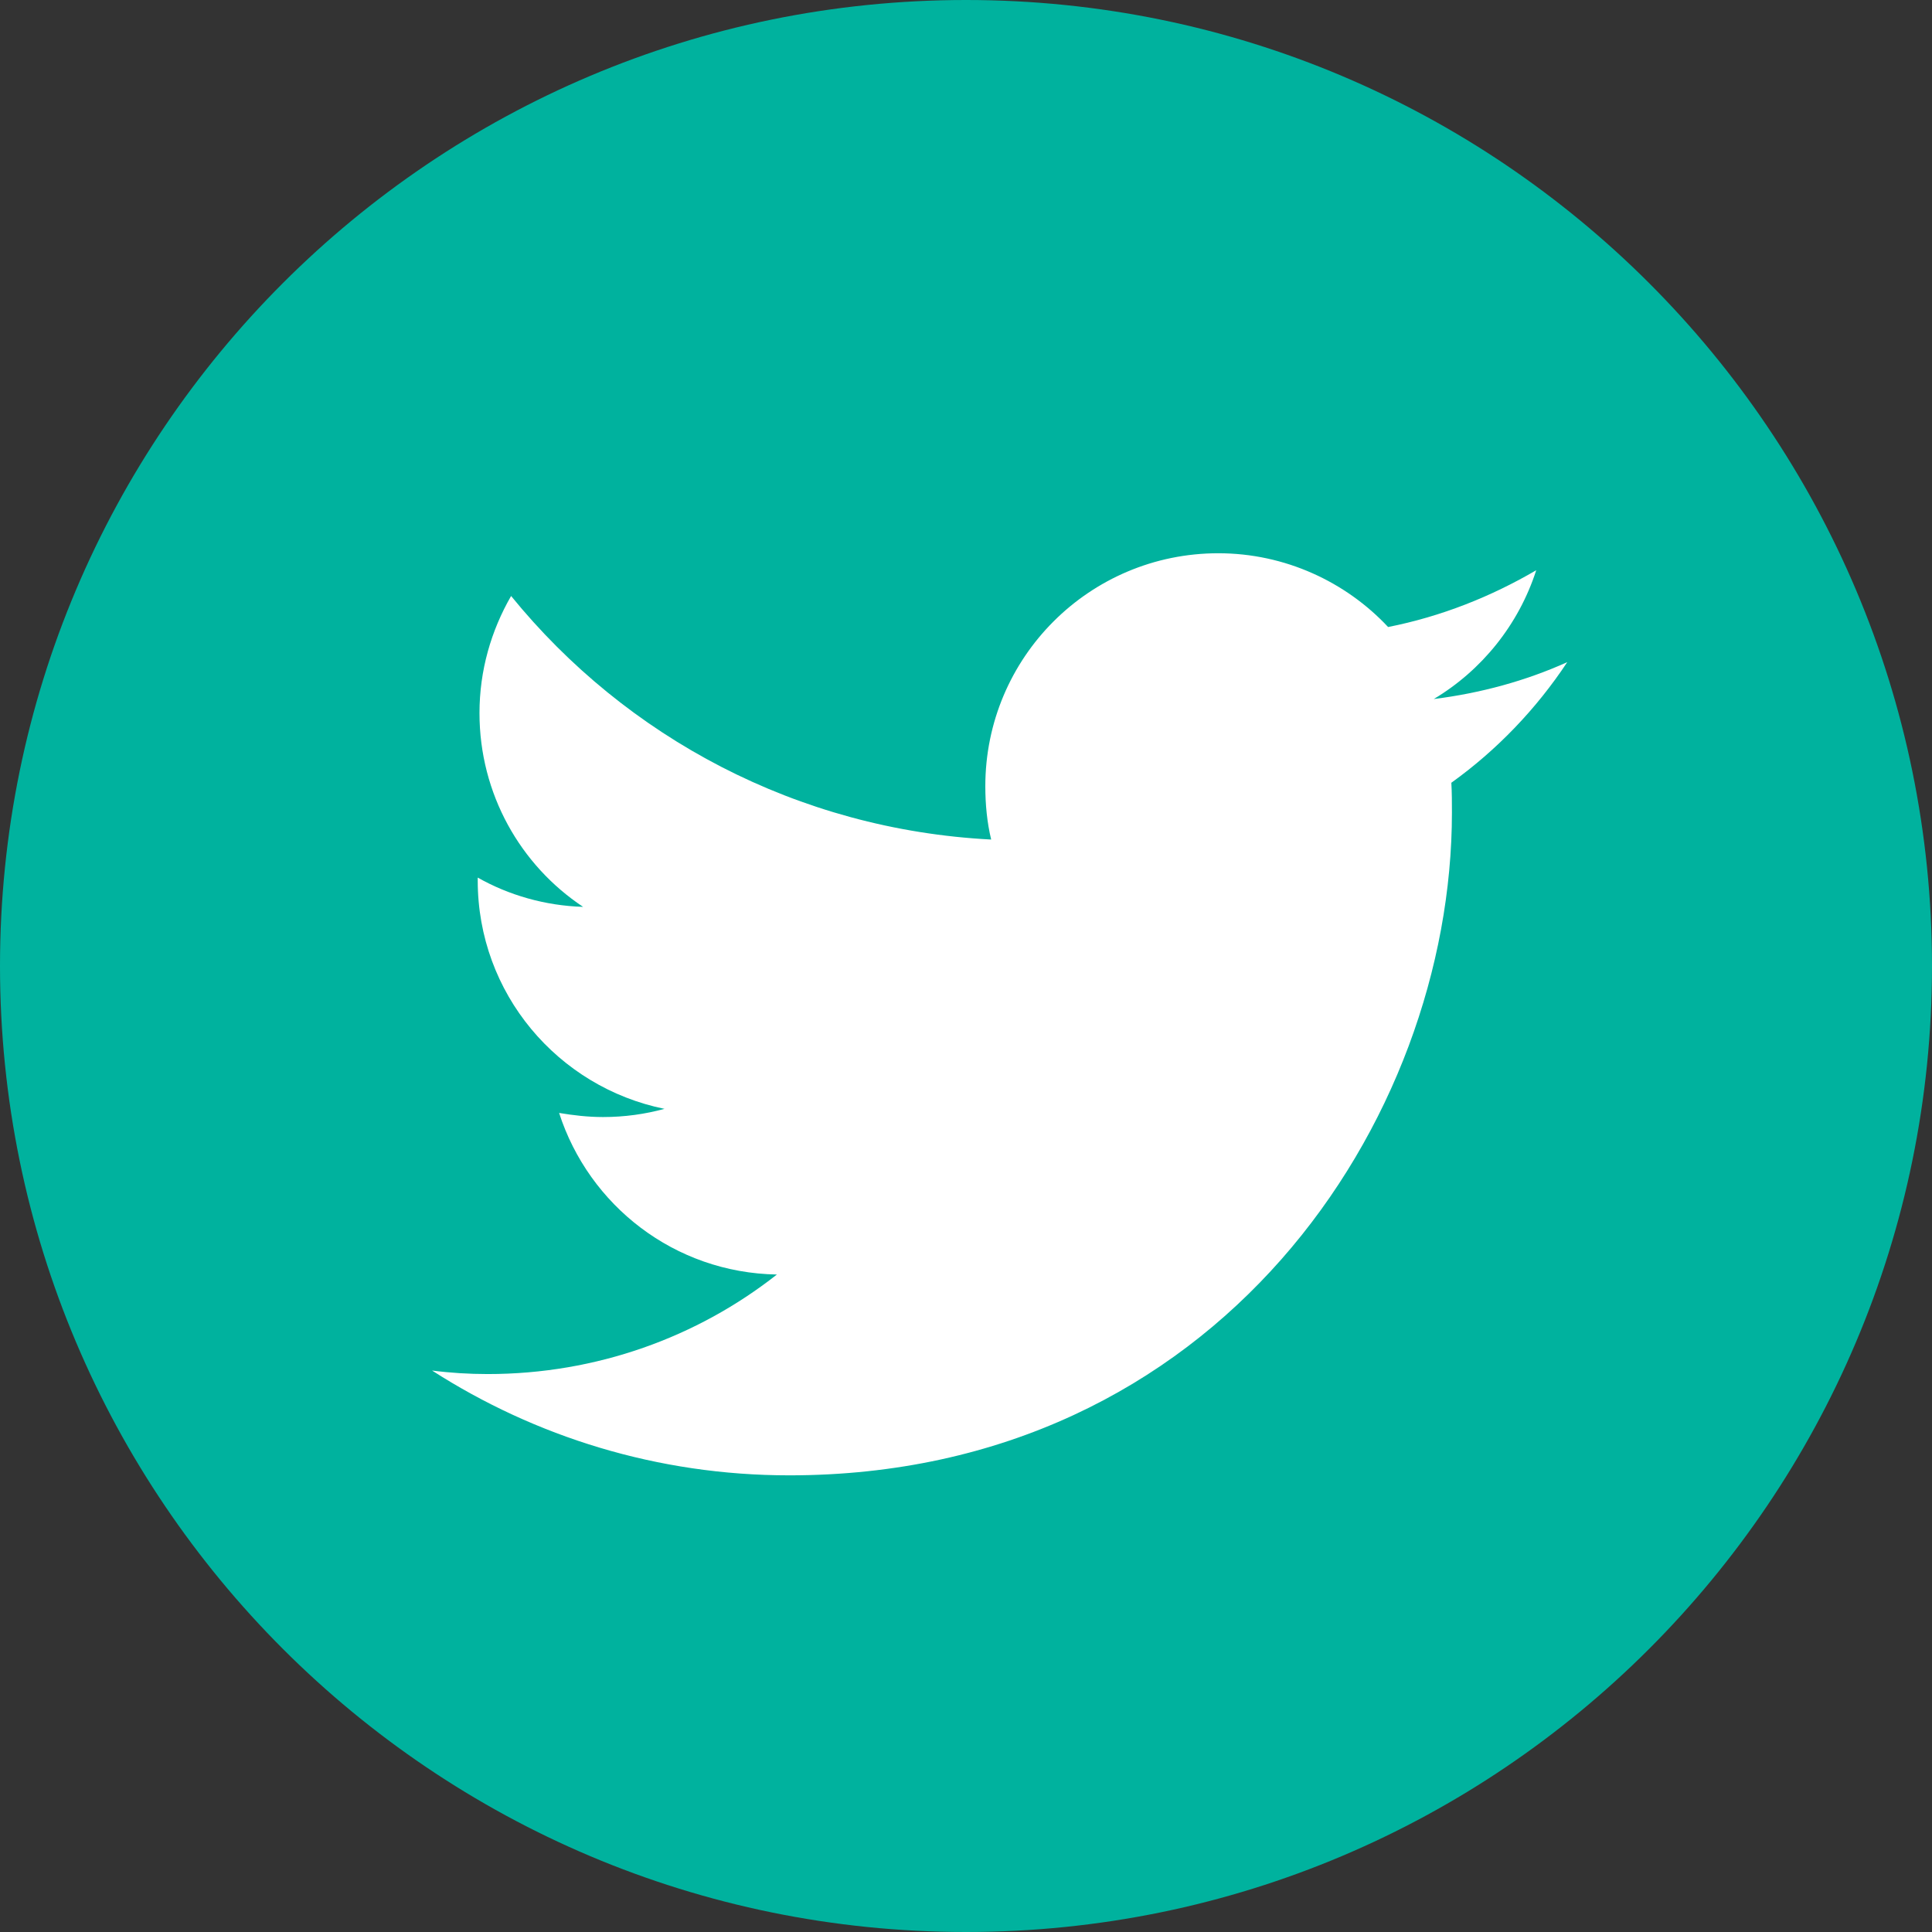
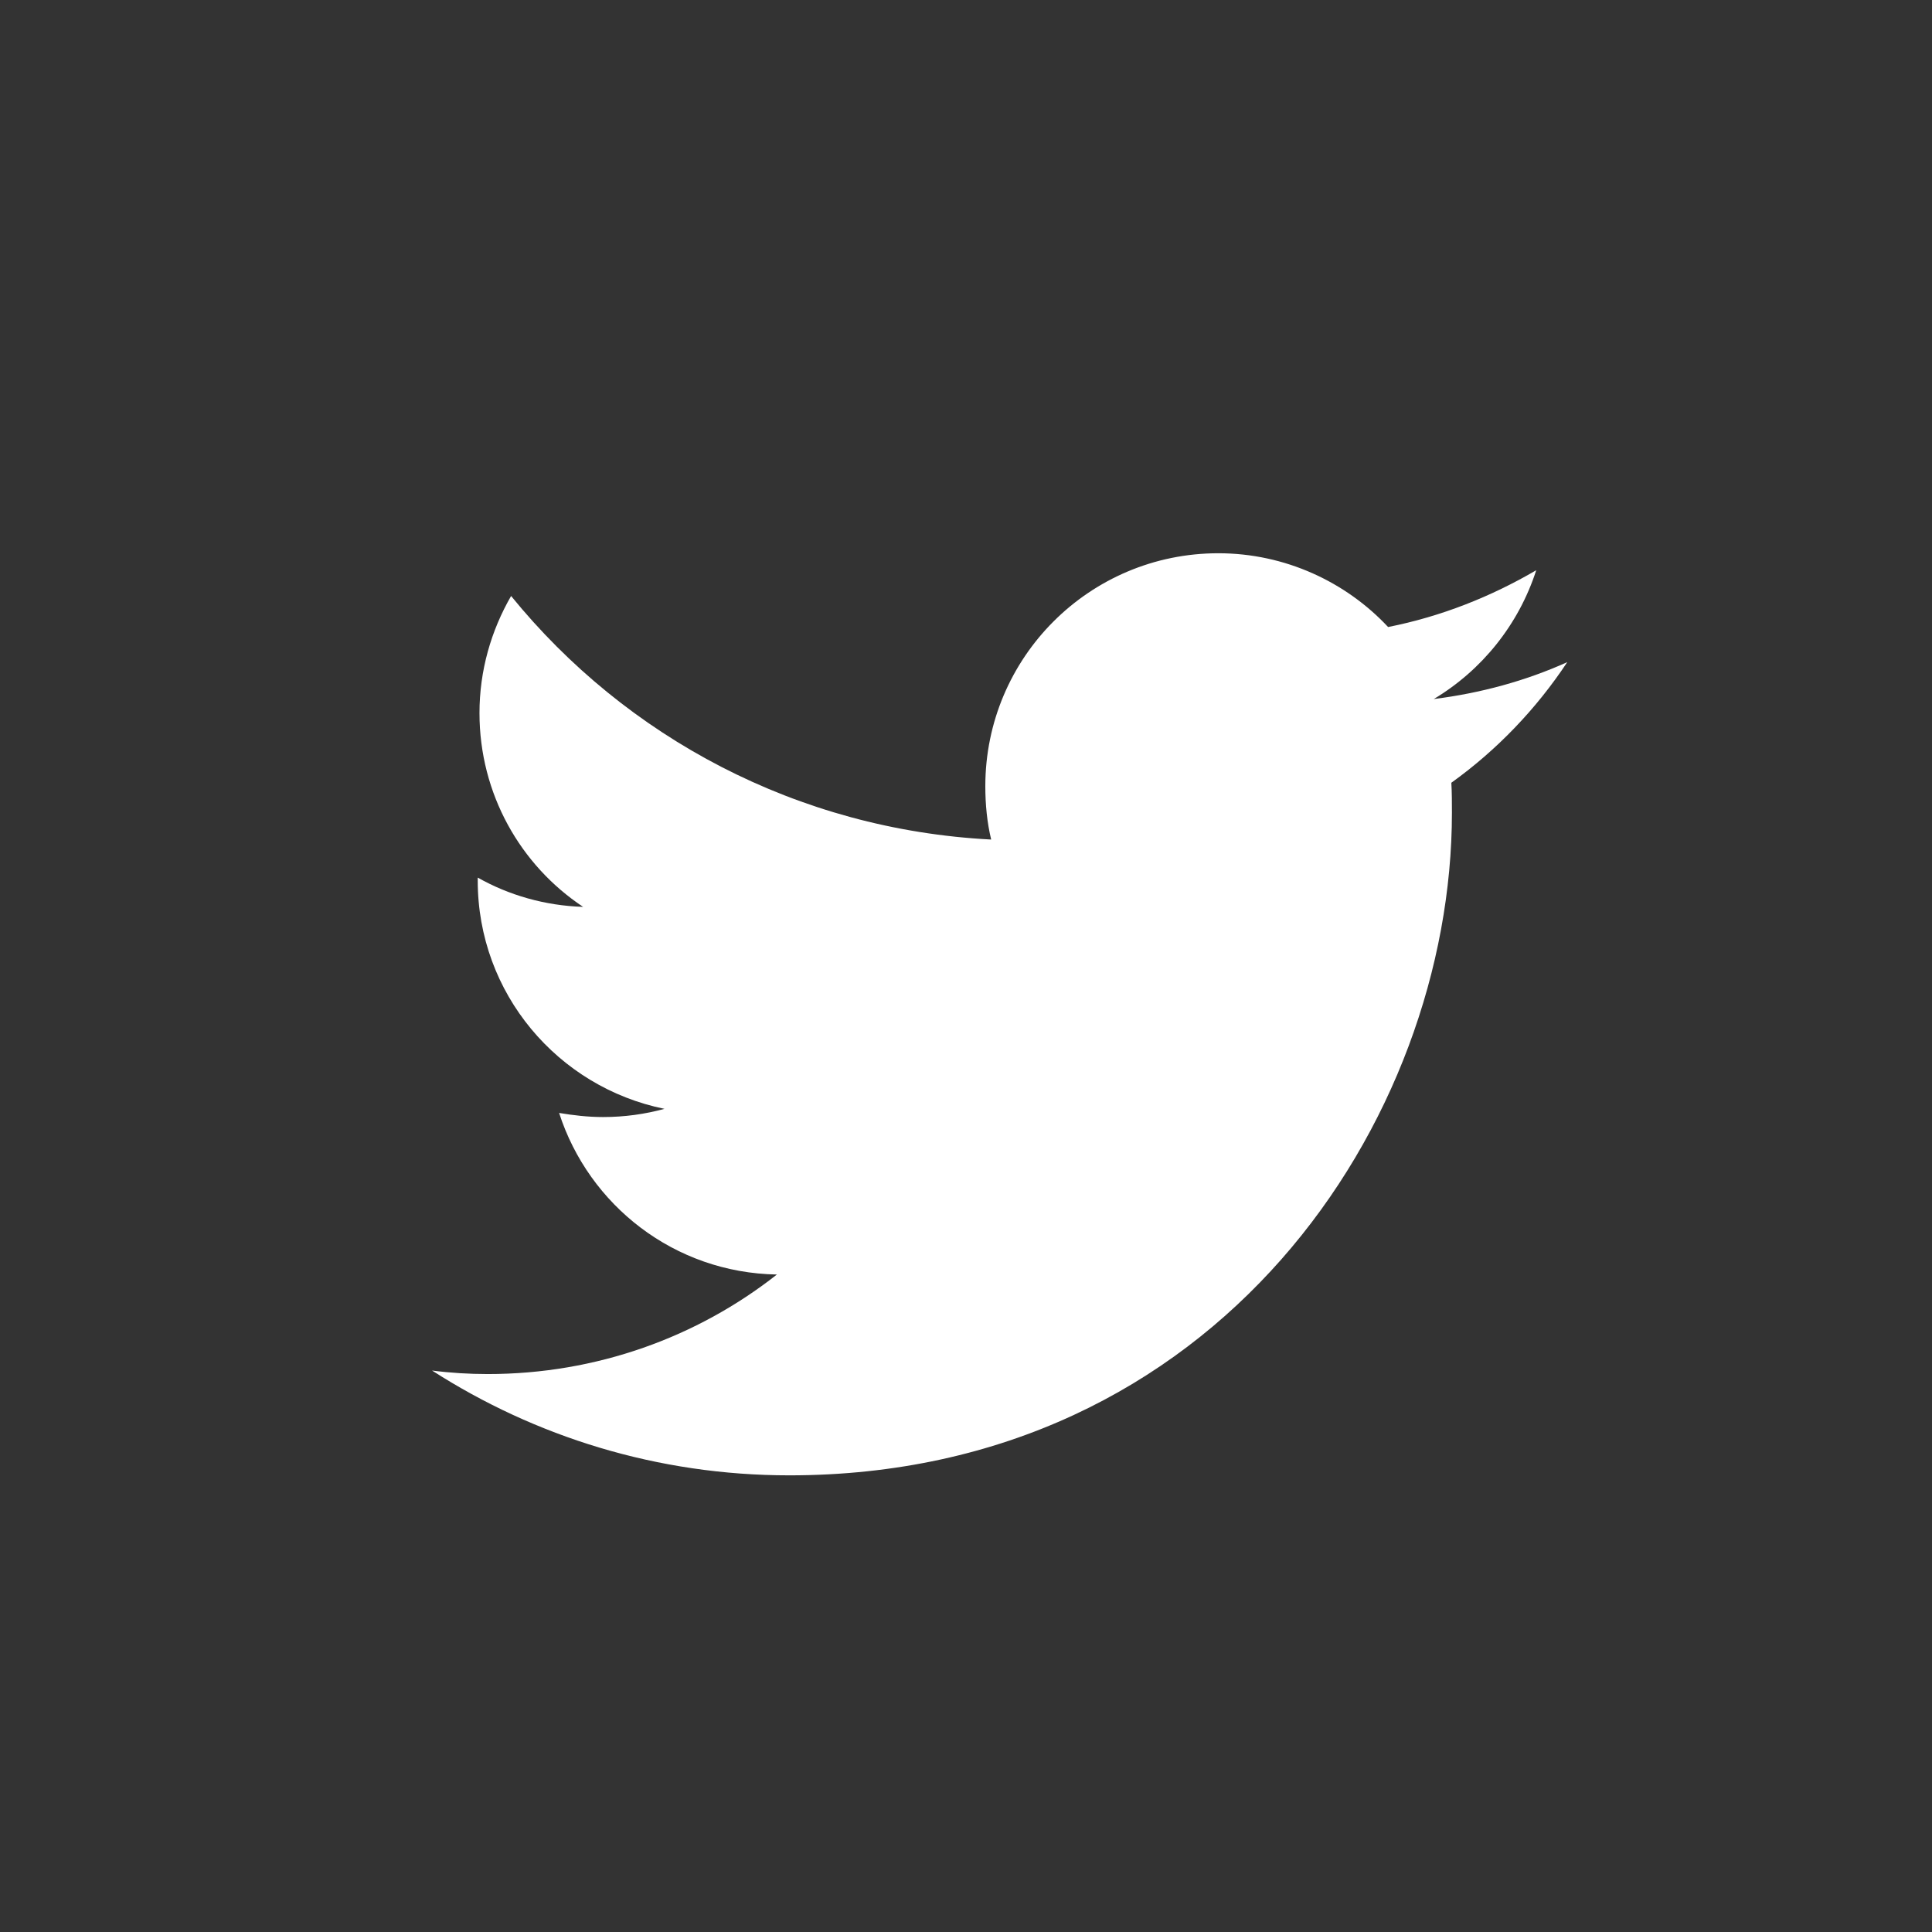
<svg xmlns="http://www.w3.org/2000/svg" id="_レイヤー_2" viewBox="0 0 33 33">
  <rect x="0" y="0" width="33" height="33" fill="#333333" stroke="none" />
  <defs>
    <style>.cls-1{fill:none;}.cls-2{clip-path:url(#clippath);}.cls-3{fill:#00b29e;}.cls-4{fill:#fff;}</style>
    <clipPath id="clippath">
      <rect class="cls-1" width="33" height="33" />
    </clipPath>
  </defs>
  <g id="_レイヤー_1-2">
    <g class="cls-2">
-       <path class="cls-3" d="m33,16.5c0,9.11-7.39,16.5-16.5,16.5S0,25.61,0,16.5,7.39,0,16.5,0s16.5,7.39,16.5,16.5" />
      <path class="cls-4" d="m13.48,25.2c7.32,0,11.32-6.06,11.32-11.32,0-.17,0-.34-.01-.51.78-.56,1.45-1.26,1.98-2.06-.71.32-1.48.53-2.28.63.82-.49,1.45-1.27,1.75-2.2-.77.45-1.62.79-2.53.97-.72-.77-1.76-1.26-2.9-1.26-2.2,0-3.98,1.78-3.98,3.98,0,.31.03.62.1.91-3.31-.17-6.24-1.75-8.2-4.16-.34.59-.54,1.27-.54,2,0,1.38.7,2.6,1.77,3.31-.65-.02-1.27-.2-1.8-.5,0,.02,0,.03,0,.05,0,1.93,1.37,3.53,3.19,3.9-.33.09-.68.14-1.05.14-.26,0-.51-.03-.75-.07.51,1.58,1.97,2.73,3.72,2.76-1.36,1.07-3.08,1.7-4.94,1.7-.32,0-.64-.02-.95-.06,1.76,1.13,3.85,1.79,6.1,1.79" />
    </g>
  </g>
</svg>